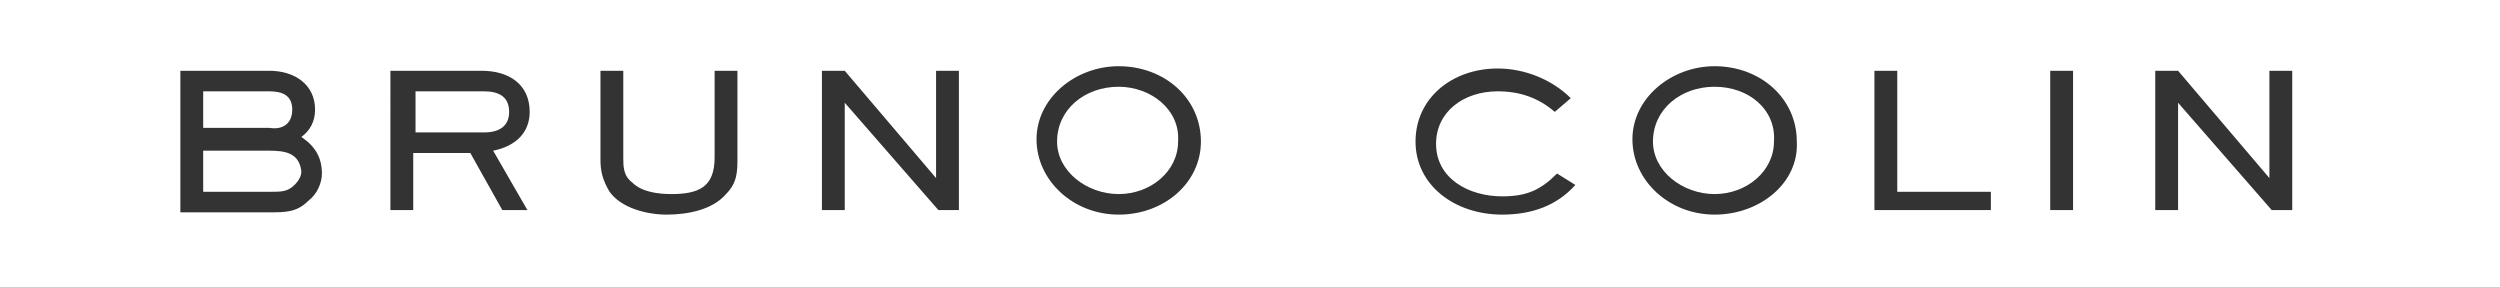
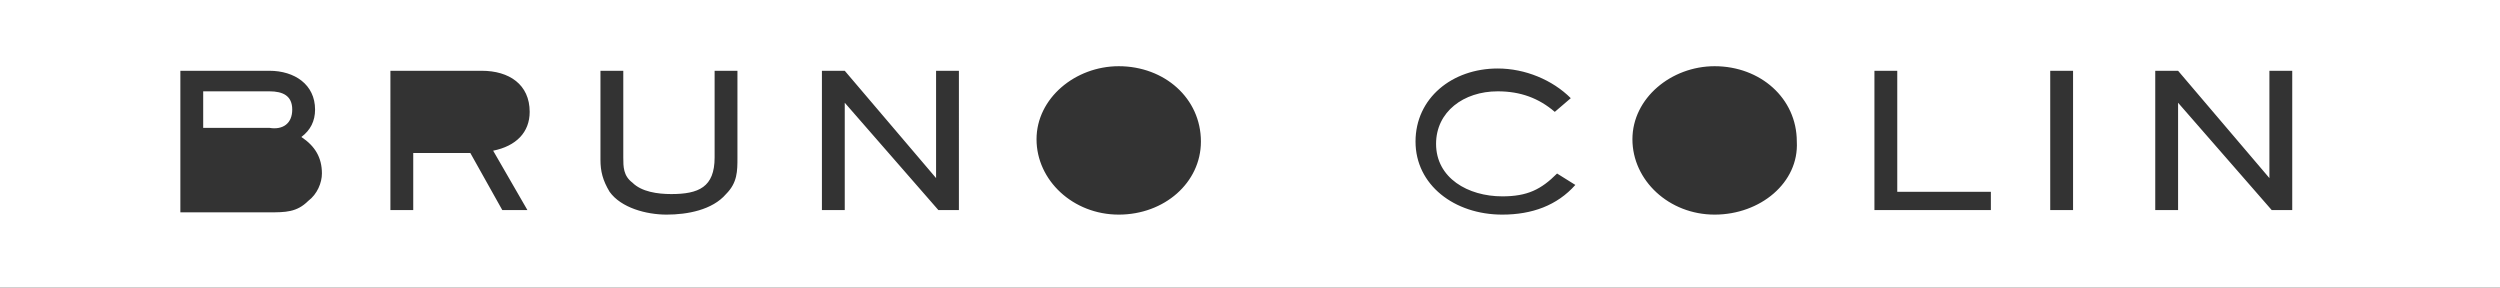
<svg xmlns="http://www.w3.org/2000/svg" version="1.1" id="Calque_1" x="0px" y="0px" viewBox="0 0 109.5 12.6" enable-background="new 0 0 109.5 12.6" xml:space="preserve">
  <rect x="0" y="0" width="109.5" height="12.6" fill="#333333" stroke="none" />
  <g>
-     <path fill="#FFFFFF" d="M75.1,3.8c-1.5,0-2.7,1-2.7,2.4c0,1.3,1.3,2.3,2.7,2.3c1.4,0,2.6-1,2.6-2.3C77.8,4.8,76.6,3.8,75.1,3.8z" />
-     <path fill="#FFFFFF" d="M49,3.8c-1.5,0-2.7,1-2.7,2.4c0,1.3,1.3,2.3,2.7,2.3c1.4,0,2.6-1,2.6-2.3C51.7,4.8,50.4,3.8,49,3.8z" />
-     <path fill="#FFFFFF" d="M21.2,4h-3v1.8h3c0.7,0,1.1-0.3,1.1-0.9C22.3,4.2,21.8,4,21.2,4z" />
-     <path fill="#FFFFFF" d="M11.8,6.6H8.9v1.8h3c0.4,0,0.7,0,1-0.3c0.2-0.2,0.3-0.4,0.3-0.6C13.1,6.7,12.5,6.6,11.8,6.6z" />
    <path fill="#FFFFFF" d="M12.8,4.8c0-0.6-0.4-0.8-1-0.8H8.9v1.6h2.9C12.4,5.7,12.8,5.4,12.8,4.8z" />
    <path fill="#FFFFFF" d="M0,0v12.6h109.5V0H0z M13.5,8.8c-0.5,0.5-1,0.5-1.7,0.5H7.9V3.1h3.9c1.1,0,2,0.6,2,1.7   c0,0.5-0.2,0.9-0.6,1.2c0.6,0.4,0.9,0.9,0.9,1.6C14.1,8,13.9,8.5,13.5,8.8z M23.1,9.2H22l-1.4-2.5h-2.5v2.5h-1V3.1h4   c1.2,0,2.1,0.6,2.1,1.8c0,0.9-0.6,1.5-1.6,1.7L23.1,9.2z M32.3,6.9c0,0.6,0,1.1-0.5,1.6c-0.6,0.7-1.7,0.9-2.6,0.9   c-0.9,0-2-0.3-2.5-1c-0.3-0.5-0.4-0.9-0.4-1.4V3.1h1v3.8c0,0.4,0,0.8,0.4,1.1c0.4,0.4,1.1,0.5,1.7,0.5c1.2,0,1.9-0.3,1.9-1.6V3.1h1   V6.9z M42.1,9.2h-1l-4.1-4.7v4.7h-1V3.1h1l4,4.7V3.1h1V9.2z M49,9.4c-2,0-3.6-1.5-3.6-3.3c0-1.8,1.7-3.2,3.6-3.2   c2,0,3.6,1.4,3.6,3.3C52.6,8,51,9.4,49,9.4z M65.8,9.4c-2.1,0-3.8-1.3-3.8-3.2c0-1.9,1.6-3.2,3.6-3.2c1.2,0,2.4,0.5,3.2,1.3   l-0.7,0.6c-0.7-0.6-1.5-0.9-2.5-0.9c-1.5,0-2.7,0.9-2.7,2.3c0,1.5,1.4,2.3,2.9,2.3c1.1,0,1.7-0.3,2.4-1L69,8.1   C68.2,9,67.1,9.4,65.8,9.4z M75.1,9.4c-2,0-3.6-1.5-3.6-3.3c0-1.8,1.7-3.2,3.6-3.2c2,0,3.6,1.4,3.6,3.3C78.8,8,77.1,9.4,75.1,9.4z    M87.2,9.2h-5.1V3.1h1v5.3h4.1V9.2z M90.8,9.2h-1V3.1h1V9.2z M100.5,9.2h-1l-4.1-4.7v4.7h-1V3.1h1l4,4.7V3.1h1V9.2z" />
  </g>
</svg>